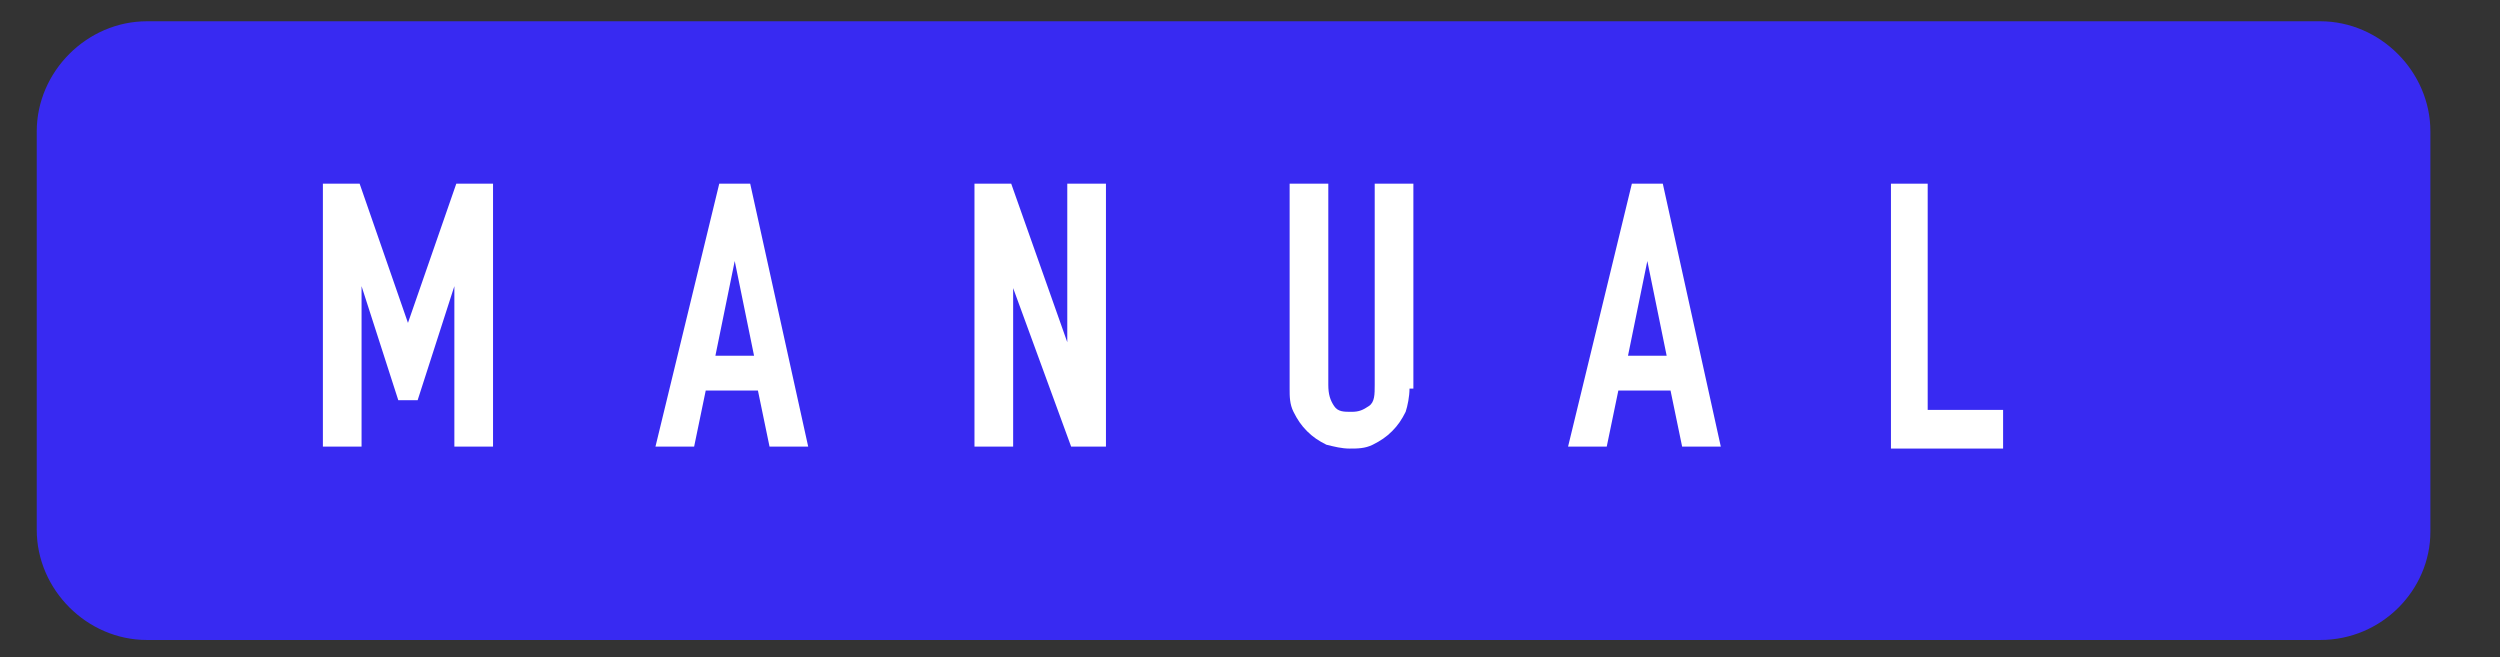
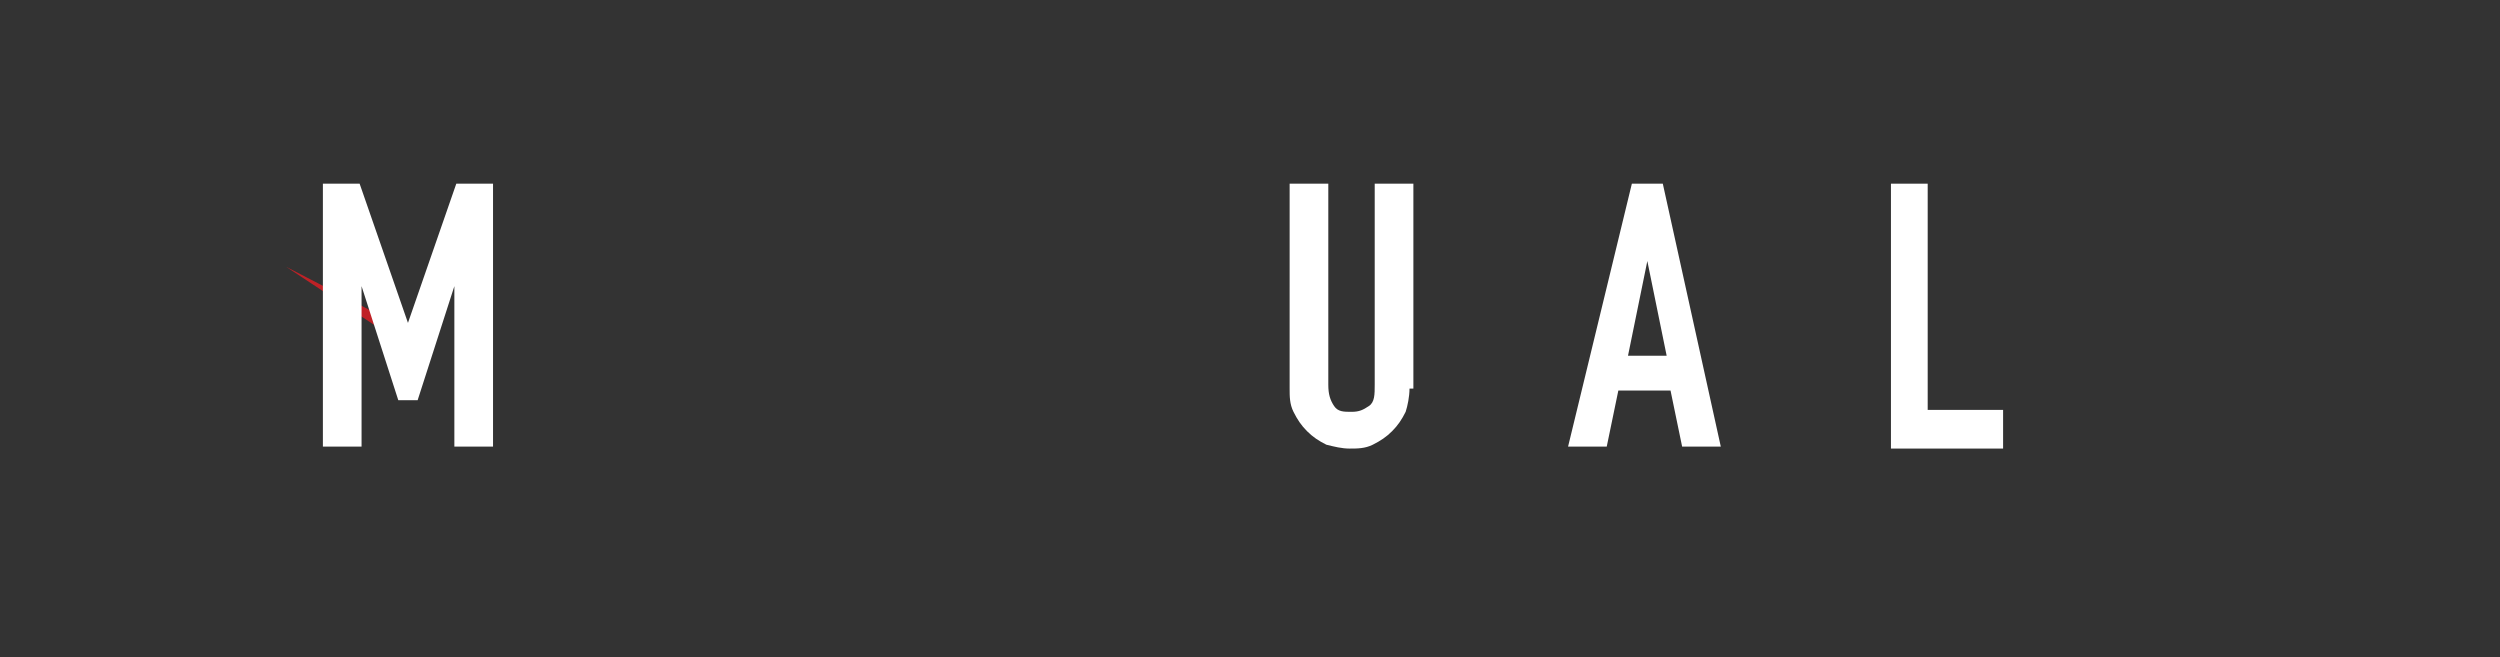
<svg xmlns="http://www.w3.org/2000/svg" version="1.1" id="Layer_1" x="0px" y="0px" viewBox="0 0 129.3 34" style="enable-background:new 0 0 129.3 34;" xml:space="preserve">
  <rect x="0" y="0" width="129.3" height="34" fill="#333333" stroke="none" />
  <style type="text/css">
	.st0{fill:#BF2126;}
	.st1{fill:#382AF2;}
	.st2{fill:#FFFFFF;}
</style>
  <g>
    <polyline class="st0" points="14.8,13.8 19.8,17.1 20.6,16.8 14.8,13.8  " />
  </g>
-   <path class="st1" d="M120,33.1H7.6c-3.1,0-5.7-2.6-5.7-5.7V6.8c0-3.1,2.6-5.7,5.7-5.7H120c3.1,0,5.7,2.6,5.7,5.7v20.7  C125.7,30.5,123.2,33.1,120,33.1z" />
  <g>
    <path class="st2" d="M16.7,9.5h1.9l2.5,7.2h0l2.5-7.2h1.9v13.6h-2v-8.3h0l-1.9,5.9h-1l-1.9-5.9h0v8.3h-2V9.5z" />
-     <path class="st2" d="M37.2,9.5h1.6l3,13.6h-2l-0.6-2.9h-2.7l-0.6,2.9h-2L37.2,9.5z M38,13.5L38,13.5l-1,4.9h2L38,13.5z" />
-     <path class="st2" d="M50.4,9.5h1.9l2.9,8.2h0V9.5h2v13.6h-1.8l-3-8.2h0v8.2h-2V9.5z" />
    <path class="st2" d="M72.9,20.1c0,0.4-0.1,0.9-0.2,1.2c-0.2,0.4-0.4,0.7-0.7,1s-0.6,0.5-1,0.7c-0.4,0.2-0.8,0.2-1.2,0.2   s-0.8-0.1-1.2-0.2c-0.4-0.2-0.7-0.4-1-0.7s-0.5-0.6-0.7-1c-0.2-0.4-0.2-0.8-0.2-1.2V9.5h2v10.4c0,0.5,0.1,0.8,0.3,1.1   s0.5,0.3,0.9,0.3s0.6-0.1,0.9-0.3s0.3-0.6,0.3-1.1V9.5h2V20.1z" />
    <path class="st2" d="M84.4,9.5H86l3,13.6h-2l-0.6-2.9h-2.7l-0.6,2.9h-2L84.4,9.5z M85.2,13.5L85.2,13.5l-1,4.9h2L85.2,13.5z" />
    <path class="st2" d="M97.7,9.5h2v11.7h3.9v2h-5.8V9.5z" />
  </g>
</svg>